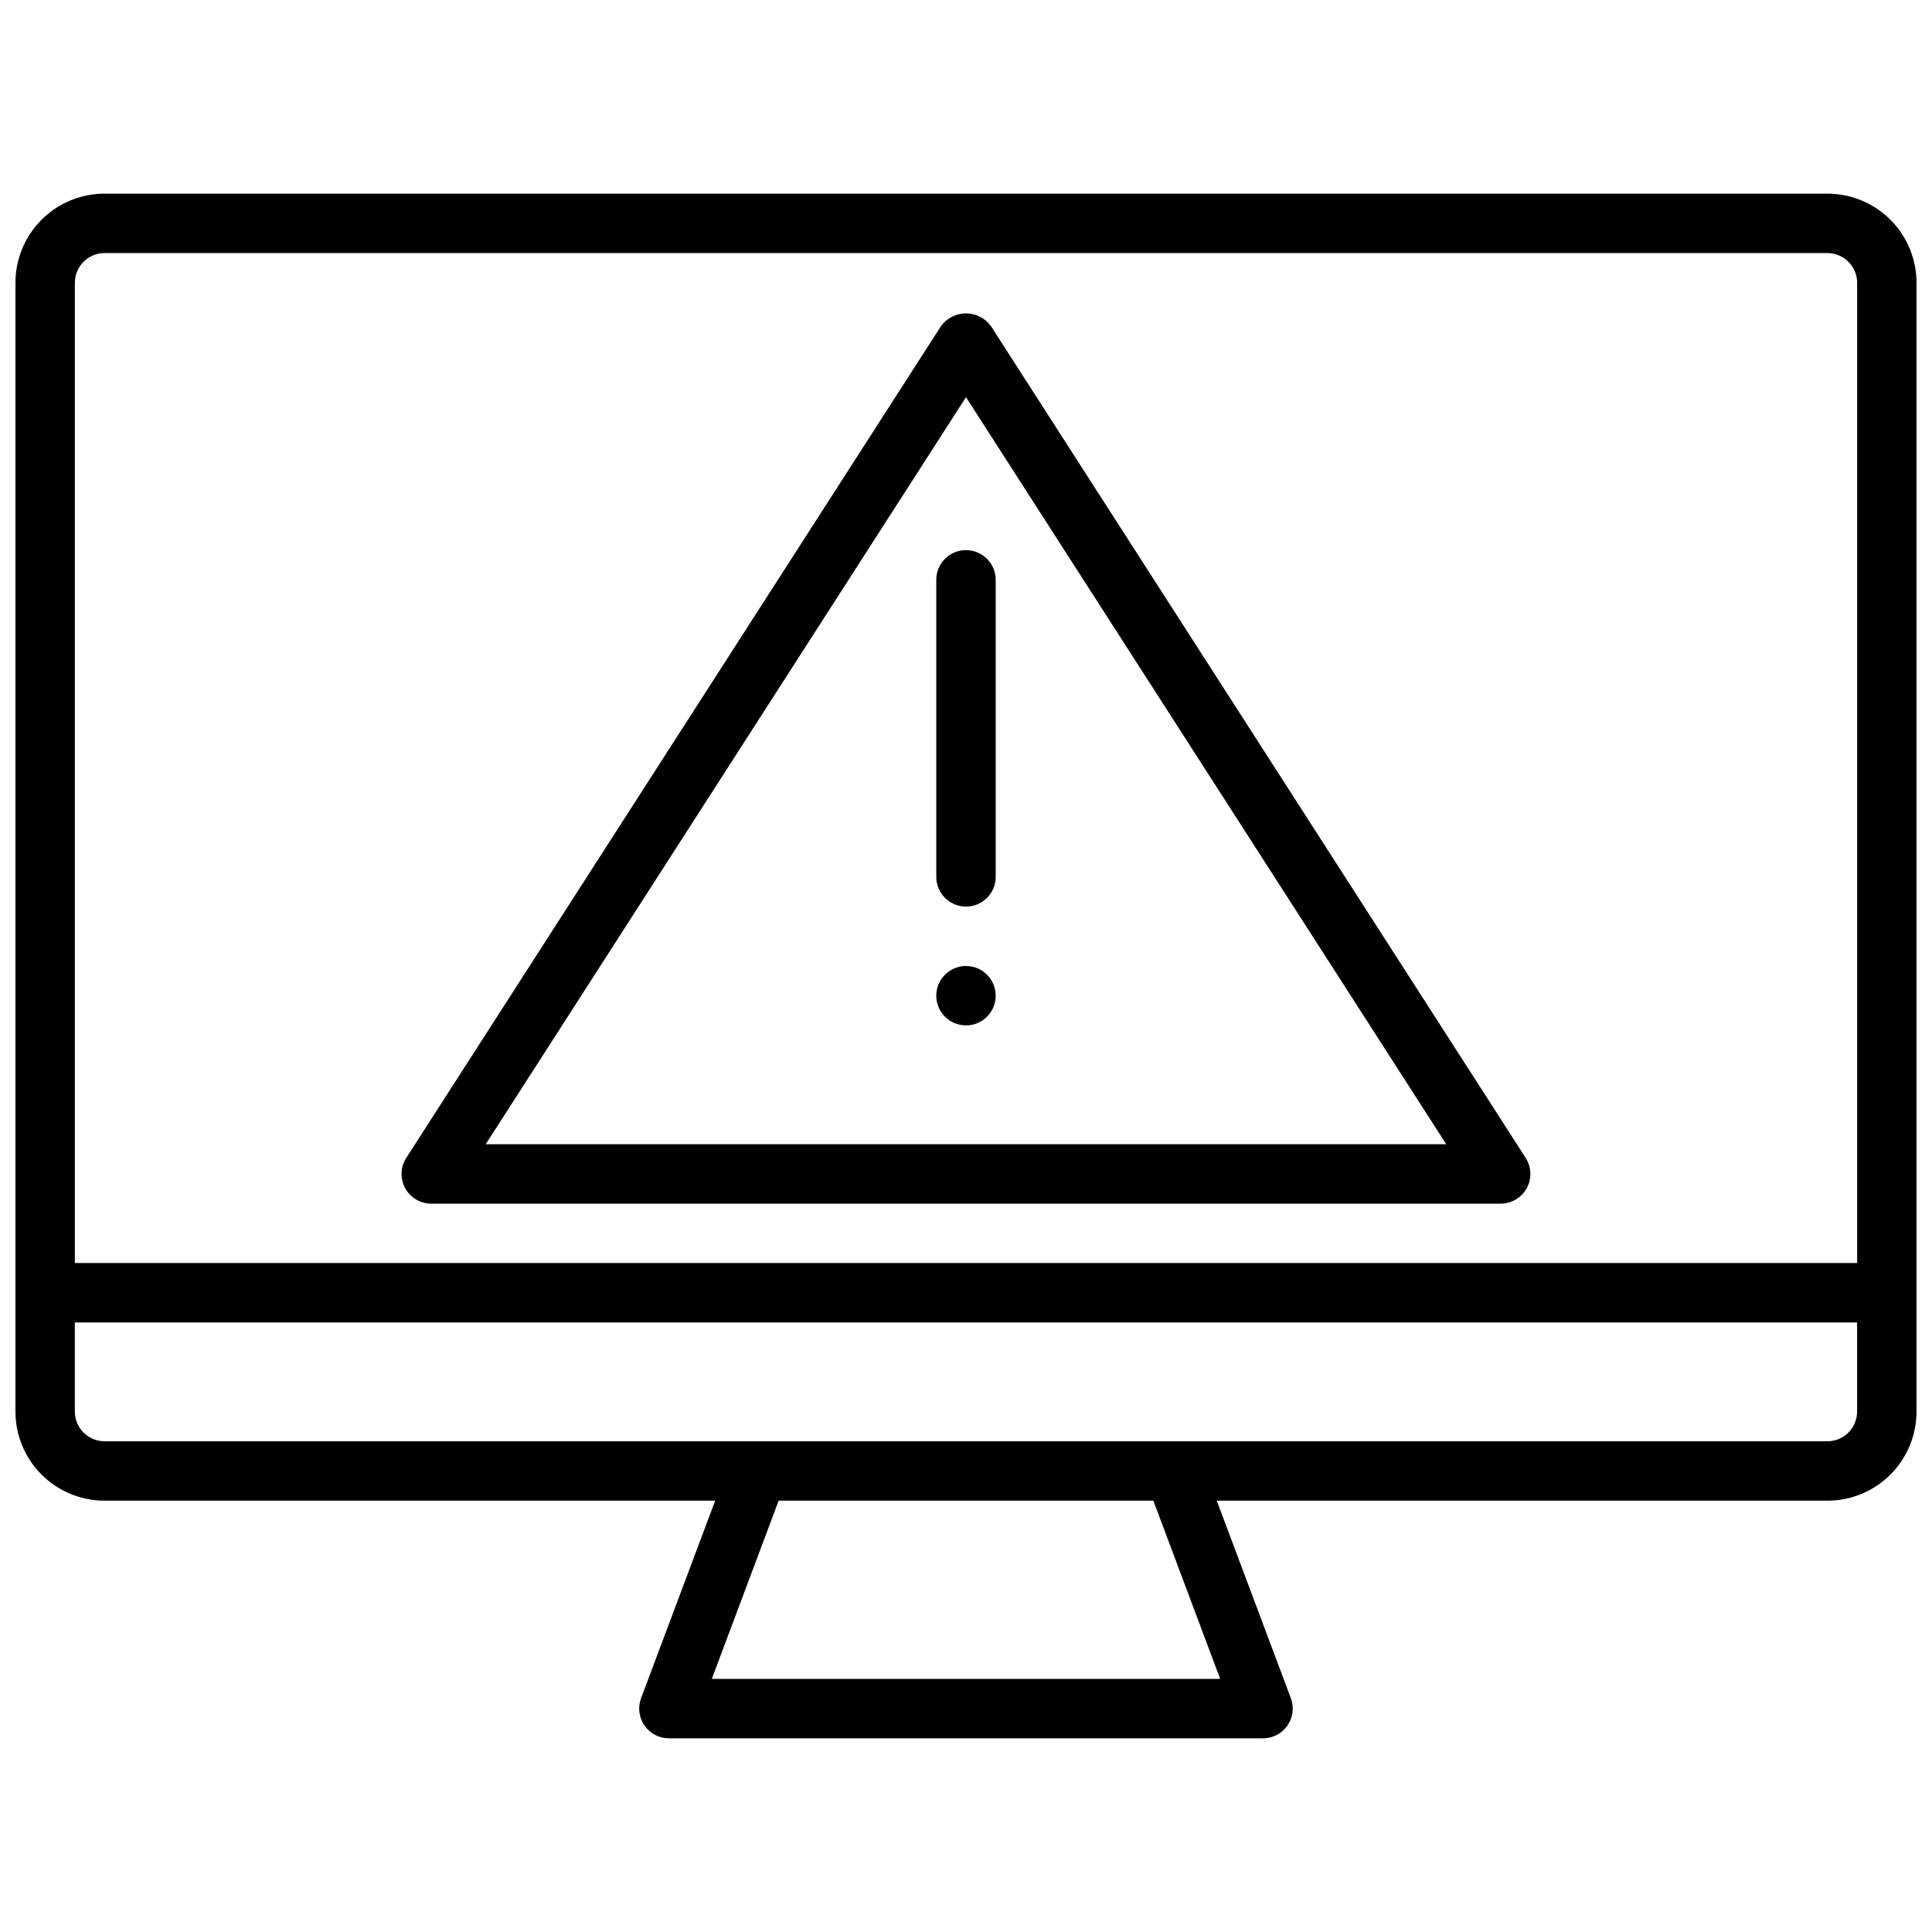
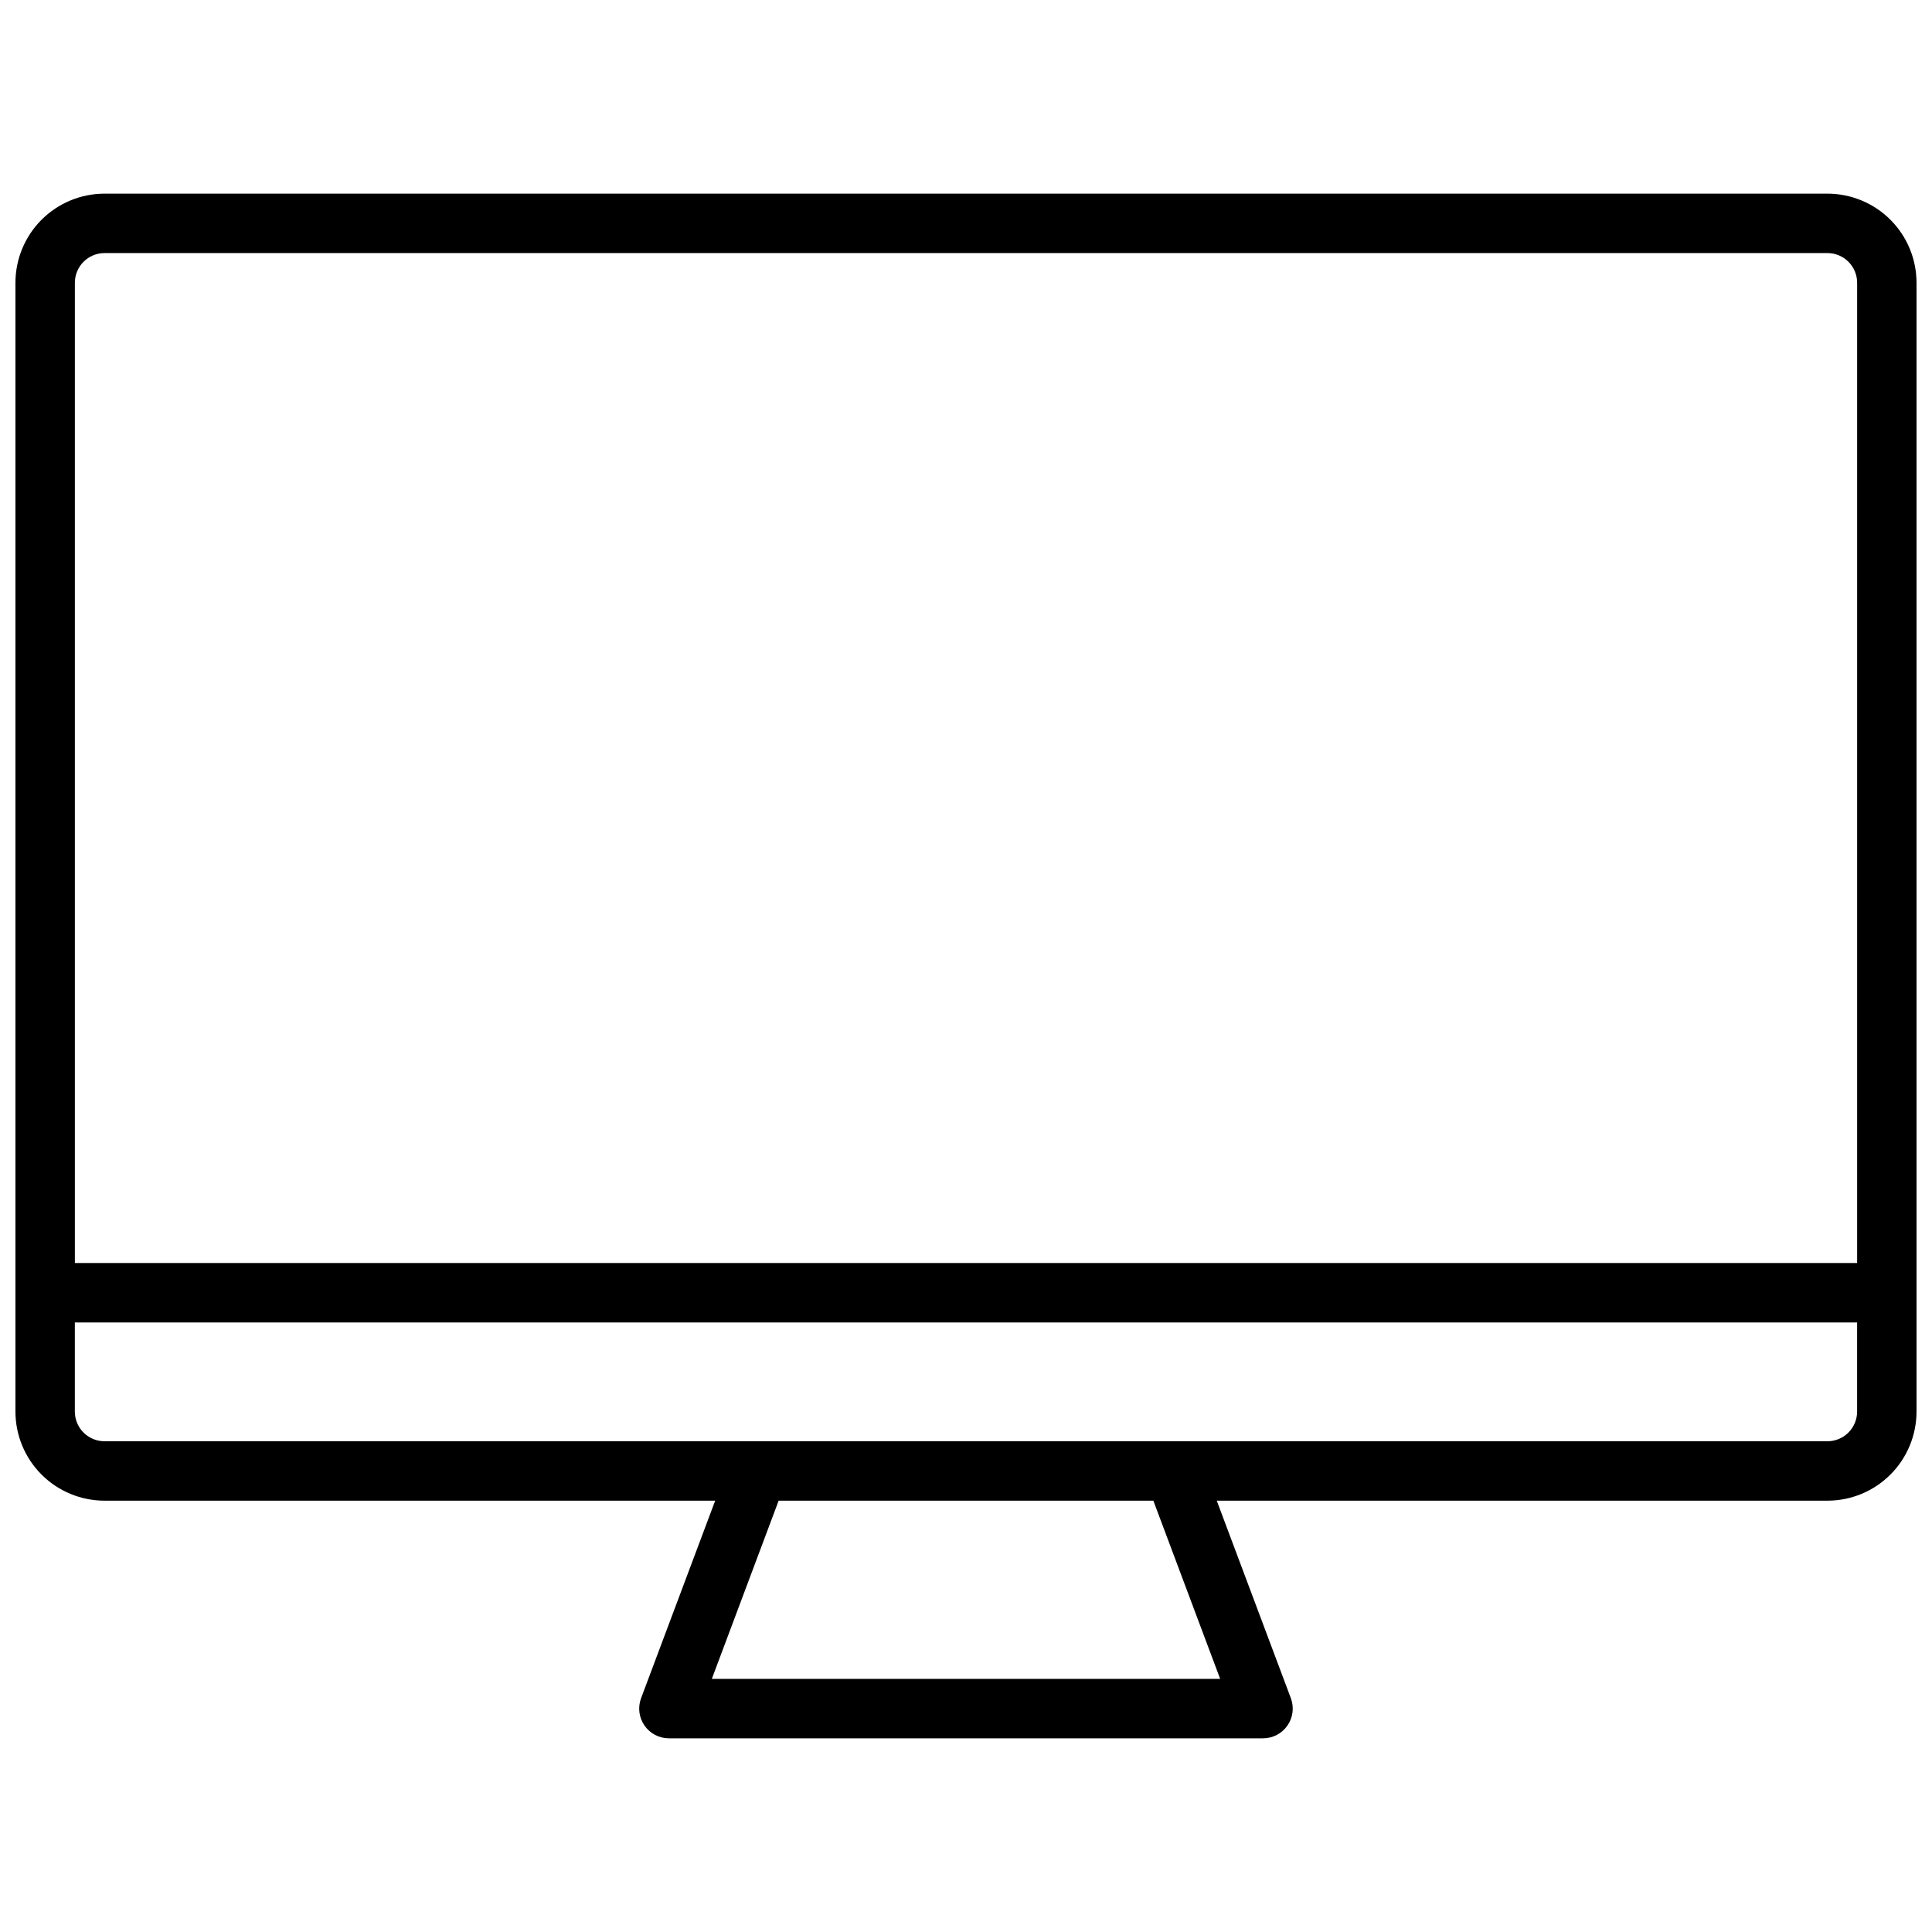
<svg xmlns="http://www.w3.org/2000/svg" width="800px" height="800px" version="1.1" viewBox="144 144 512 512">
  <defs>
    <clipPath id="a">
      <path d="m148.09 195h503.81v410h-503.81z" />
    </clipPath>
  </defs>
  <g clip-path="url(#a)">
    <path d="m628.29 195.32h-456.58c-6.266 0-12.27 2.488-16.699 6.918-4.43 4.43-6.918 10.438-6.918 16.699v299.14c0 6.266 2.488 12.27 6.918 16.699 4.43 4.43 10.434 6.918 16.699 6.918h161.82l-19.633 52.332c-0.91 2.422-0.574 5.133 0.898 7.254 1.473 2.125 3.894 3.391 6.477 3.391h157.44c2.586 0 5.004-1.266 6.477-3.391 1.473-2.121 1.809-4.832 0.898-7.254l-19.633-52.332h161.83c6.262 0 12.27-2.488 16.695-6.918 4.43-4.43 6.918-10.434 6.918-16.699v-299.14c0-6.262-2.488-12.27-6.918-16.699-4.426-4.43-10.434-6.918-16.695-6.918zm-456.58 15.746h456.58c2.086 0 4.09 0.828 5.566 2.305 1.473 1.477 2.305 3.481 2.305 5.566v259.78h-472.32v-259.78c0-4.348 3.527-7.871 7.875-7.871zm295.65 377.86h-134.72l17.711-47.23h99.301zm160.93-62.977h-456.58c-4.348 0-7.875-3.523-7.875-7.871v-23.617h472.32v23.617c0 2.09-0.832 4.09-2.305 5.566-1.477 1.477-3.481 2.305-5.566 2.305z" />
  </g>
-   <path d="m258.3 462.98h283.39c2.879 0 5.531-1.574 6.91-4.102 1.379-2.527 1.27-5.609-0.289-8.031l-141.7-220.42h-0.004c-1.535-2.121-4-3.375-6.617-3.375-2.621 0-5.082 1.254-6.621 3.375l-141.7 220.42c-1.559 2.422-1.672 5.504-0.293 8.031 1.383 2.527 4.031 4.102 6.91 4.102zm141.7-213.73 127.27 197.98h-254.55z" />
-   <path d="m400 289.79c-4.348 0-7.875 3.527-7.875 7.875v78.719c0 4.348 3.527 7.871 7.875 7.871s7.871-3.523 7.871-7.871v-78.719c0-2.09-0.828-4.094-2.305-5.566-1.477-1.477-3.481-2.309-5.566-2.309z" />
-   <path d="m407.87 407.87c0 4.348-3.523 7.871-7.871 7.871s-7.875-3.523-7.875-7.871 3.527-7.871 7.875-7.871 7.871 3.523 7.871 7.871" />
</svg>